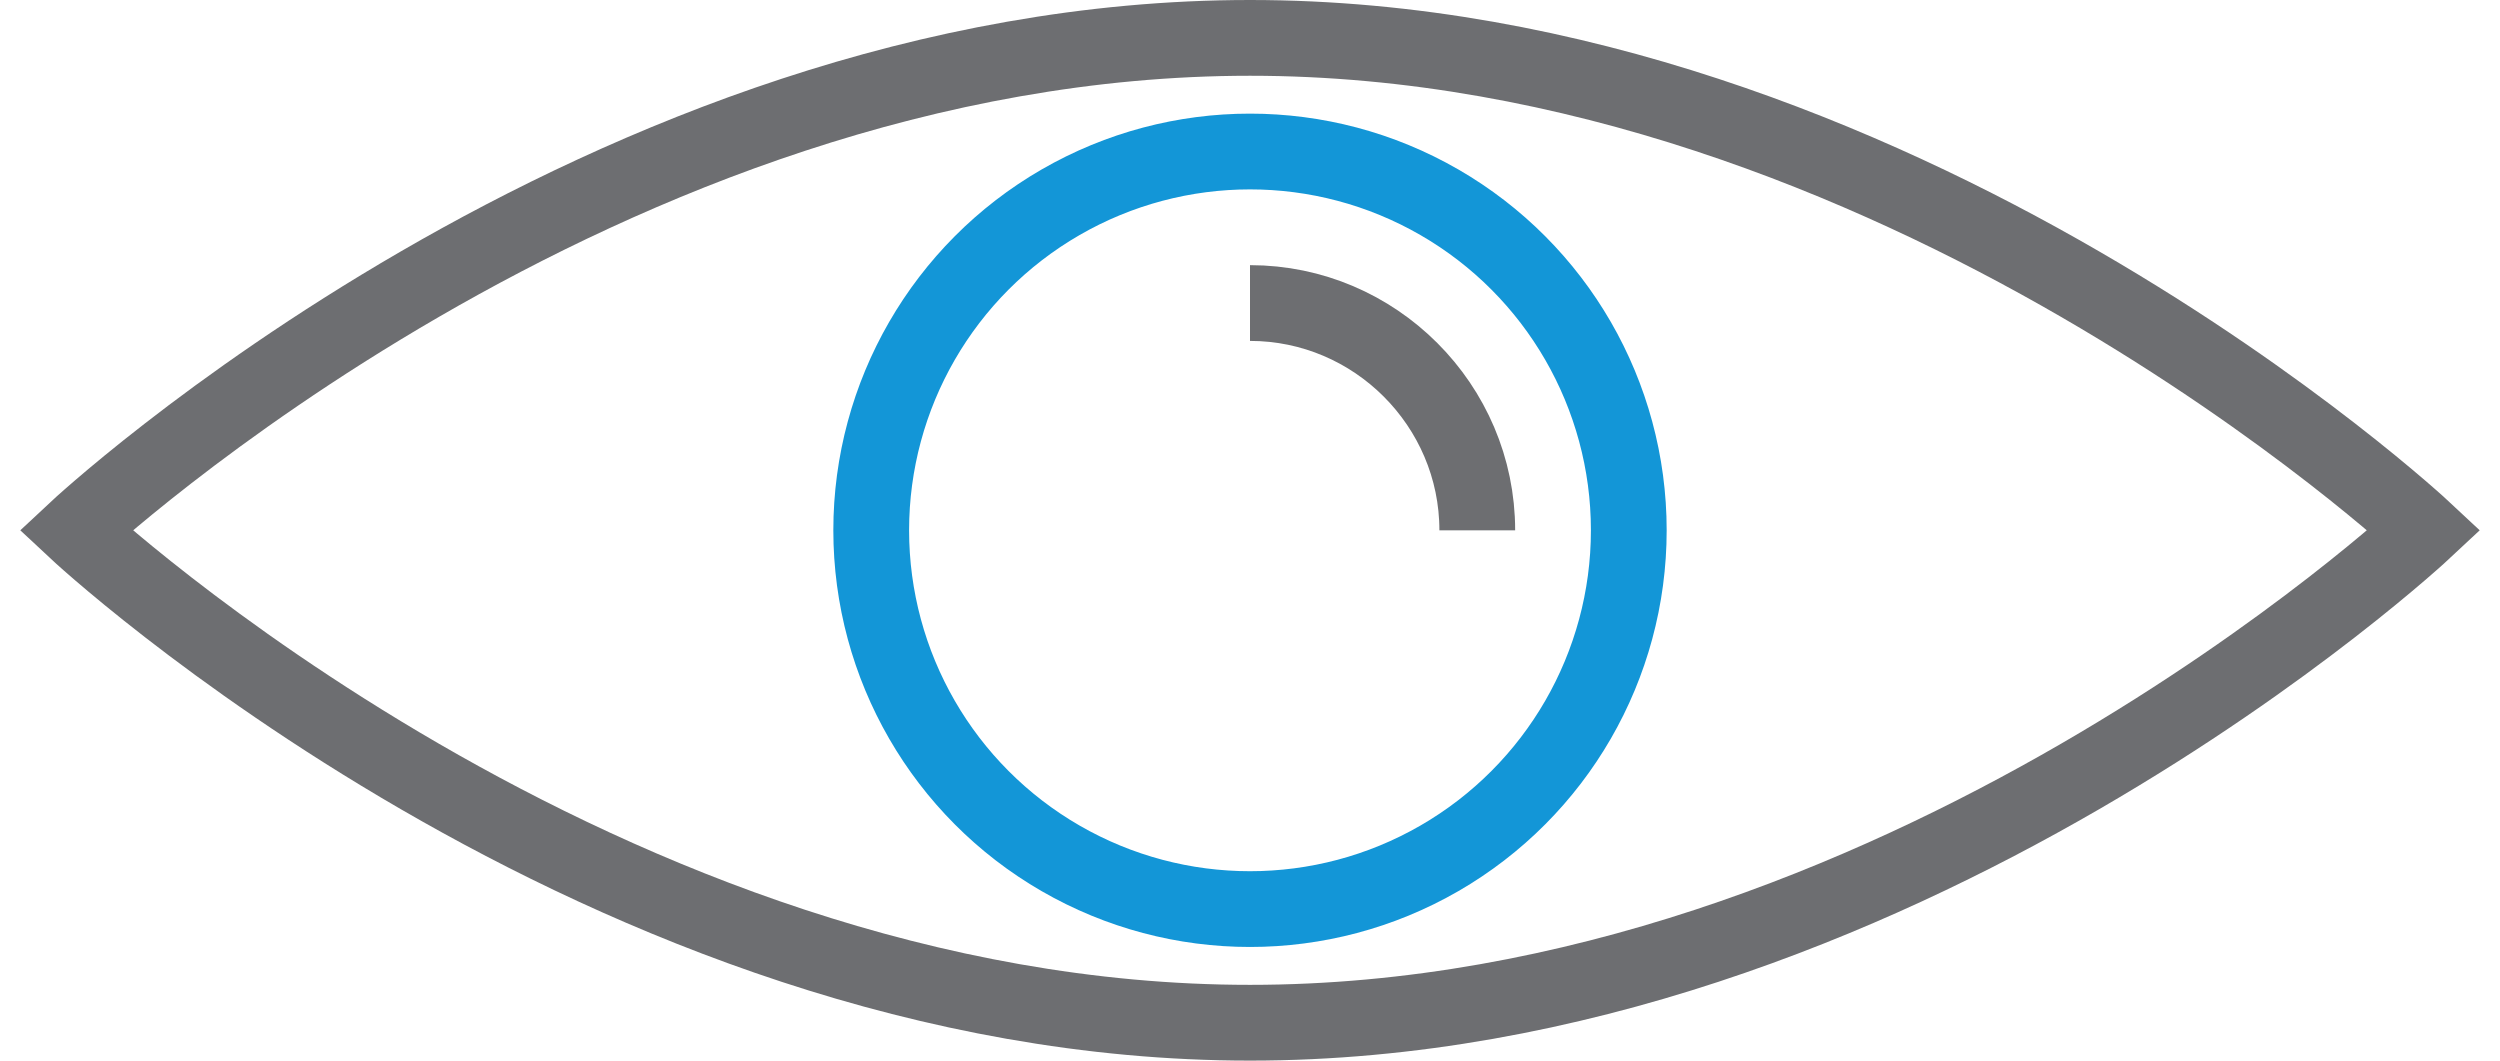
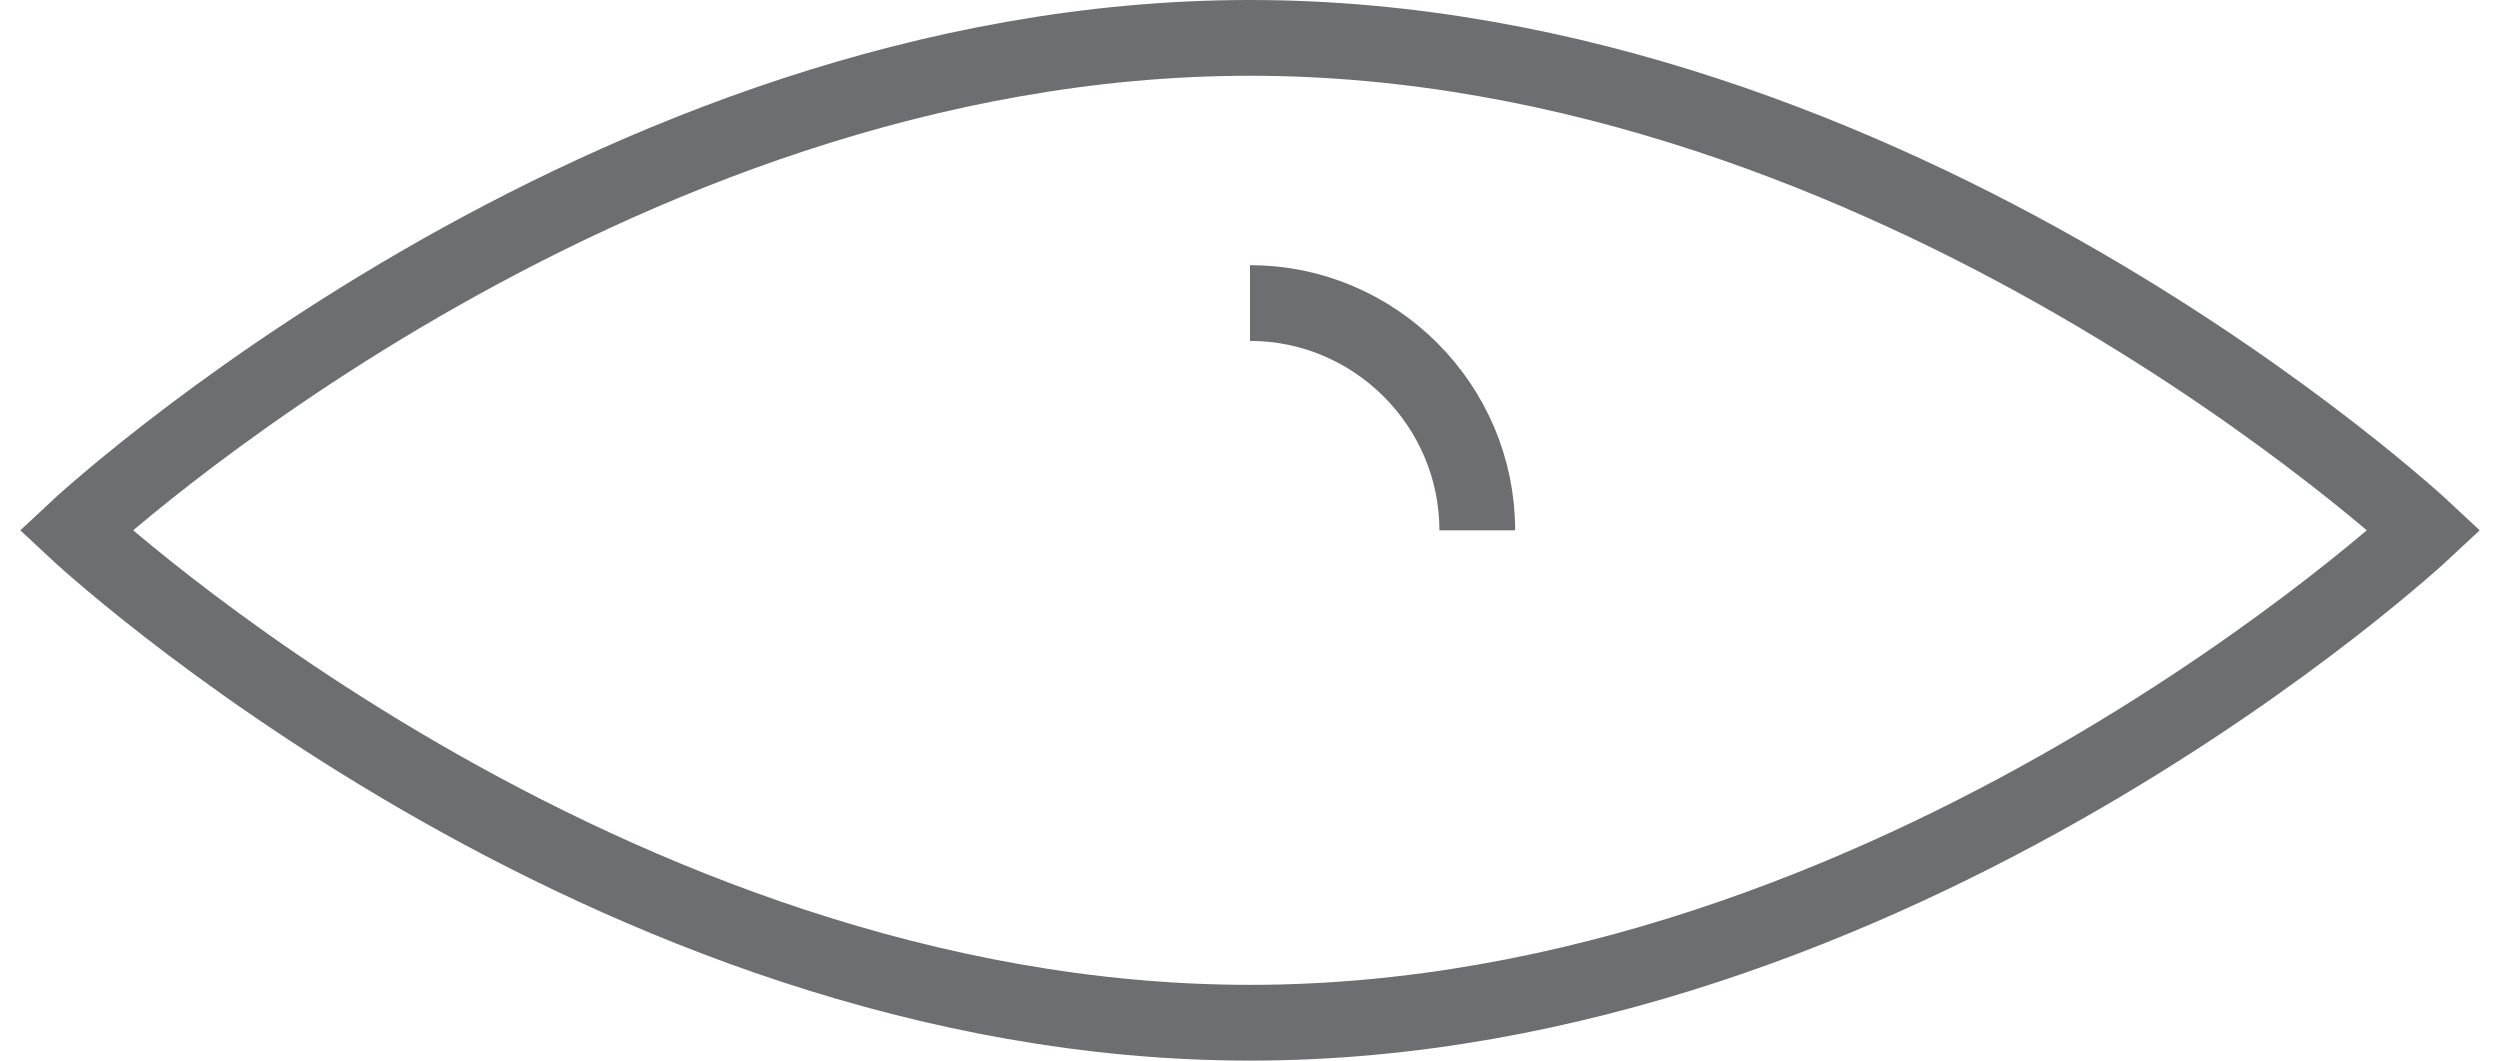
<svg xmlns="http://www.w3.org/2000/svg" width="66px" height="28px" viewBox="0 0 66 28" version="1.1" class="si-duo-eyes">
  <title class="">Eyes</title>
  <defs class="" />
  <g id="Page-1" stroke="none" stroke-width="1" fill="none" fill-rule="evenodd" class="">
    <g id="Eyes" transform="translate(2, 1)" stroke-width="2" class="">
      <g id="Page-1" class="">
        <g id="Eyes" class="">
          <path d="M62,13 C62,13 48.1,26 31,26 C13.9,26 0,13 0,13 C0,13 13.9,0 31,0 C48.1,0 62,13 62,13 L62,13 L62,13 Z" id="Shape" stroke="#6D6E71" class="si-duo-eyes-main si-duo-eyes-stroke si-duo-eyes-base si-duo-stroke si-duo-base" style="" />
-           <circle id="Oval_1_" stroke="#1396D7" cx="31" cy="13" r="10" class="si-duo-eyes-eye si-duo-eyes-stroke si-duo-eyes-accent si-duo-stroke si-duo-accent" style="" />
          <path d="M31,7 C34.3,7 37,9.7 37,13" id="Shape_1_" stroke="#6D6E71" class="si-duo-eyes-bend-line si-duo-eyes-stroke si-duo-eyes-base si-duo-stroke si-duo-base" style="" />
        </g>
      </g>
    </g>
  </g>
</svg>